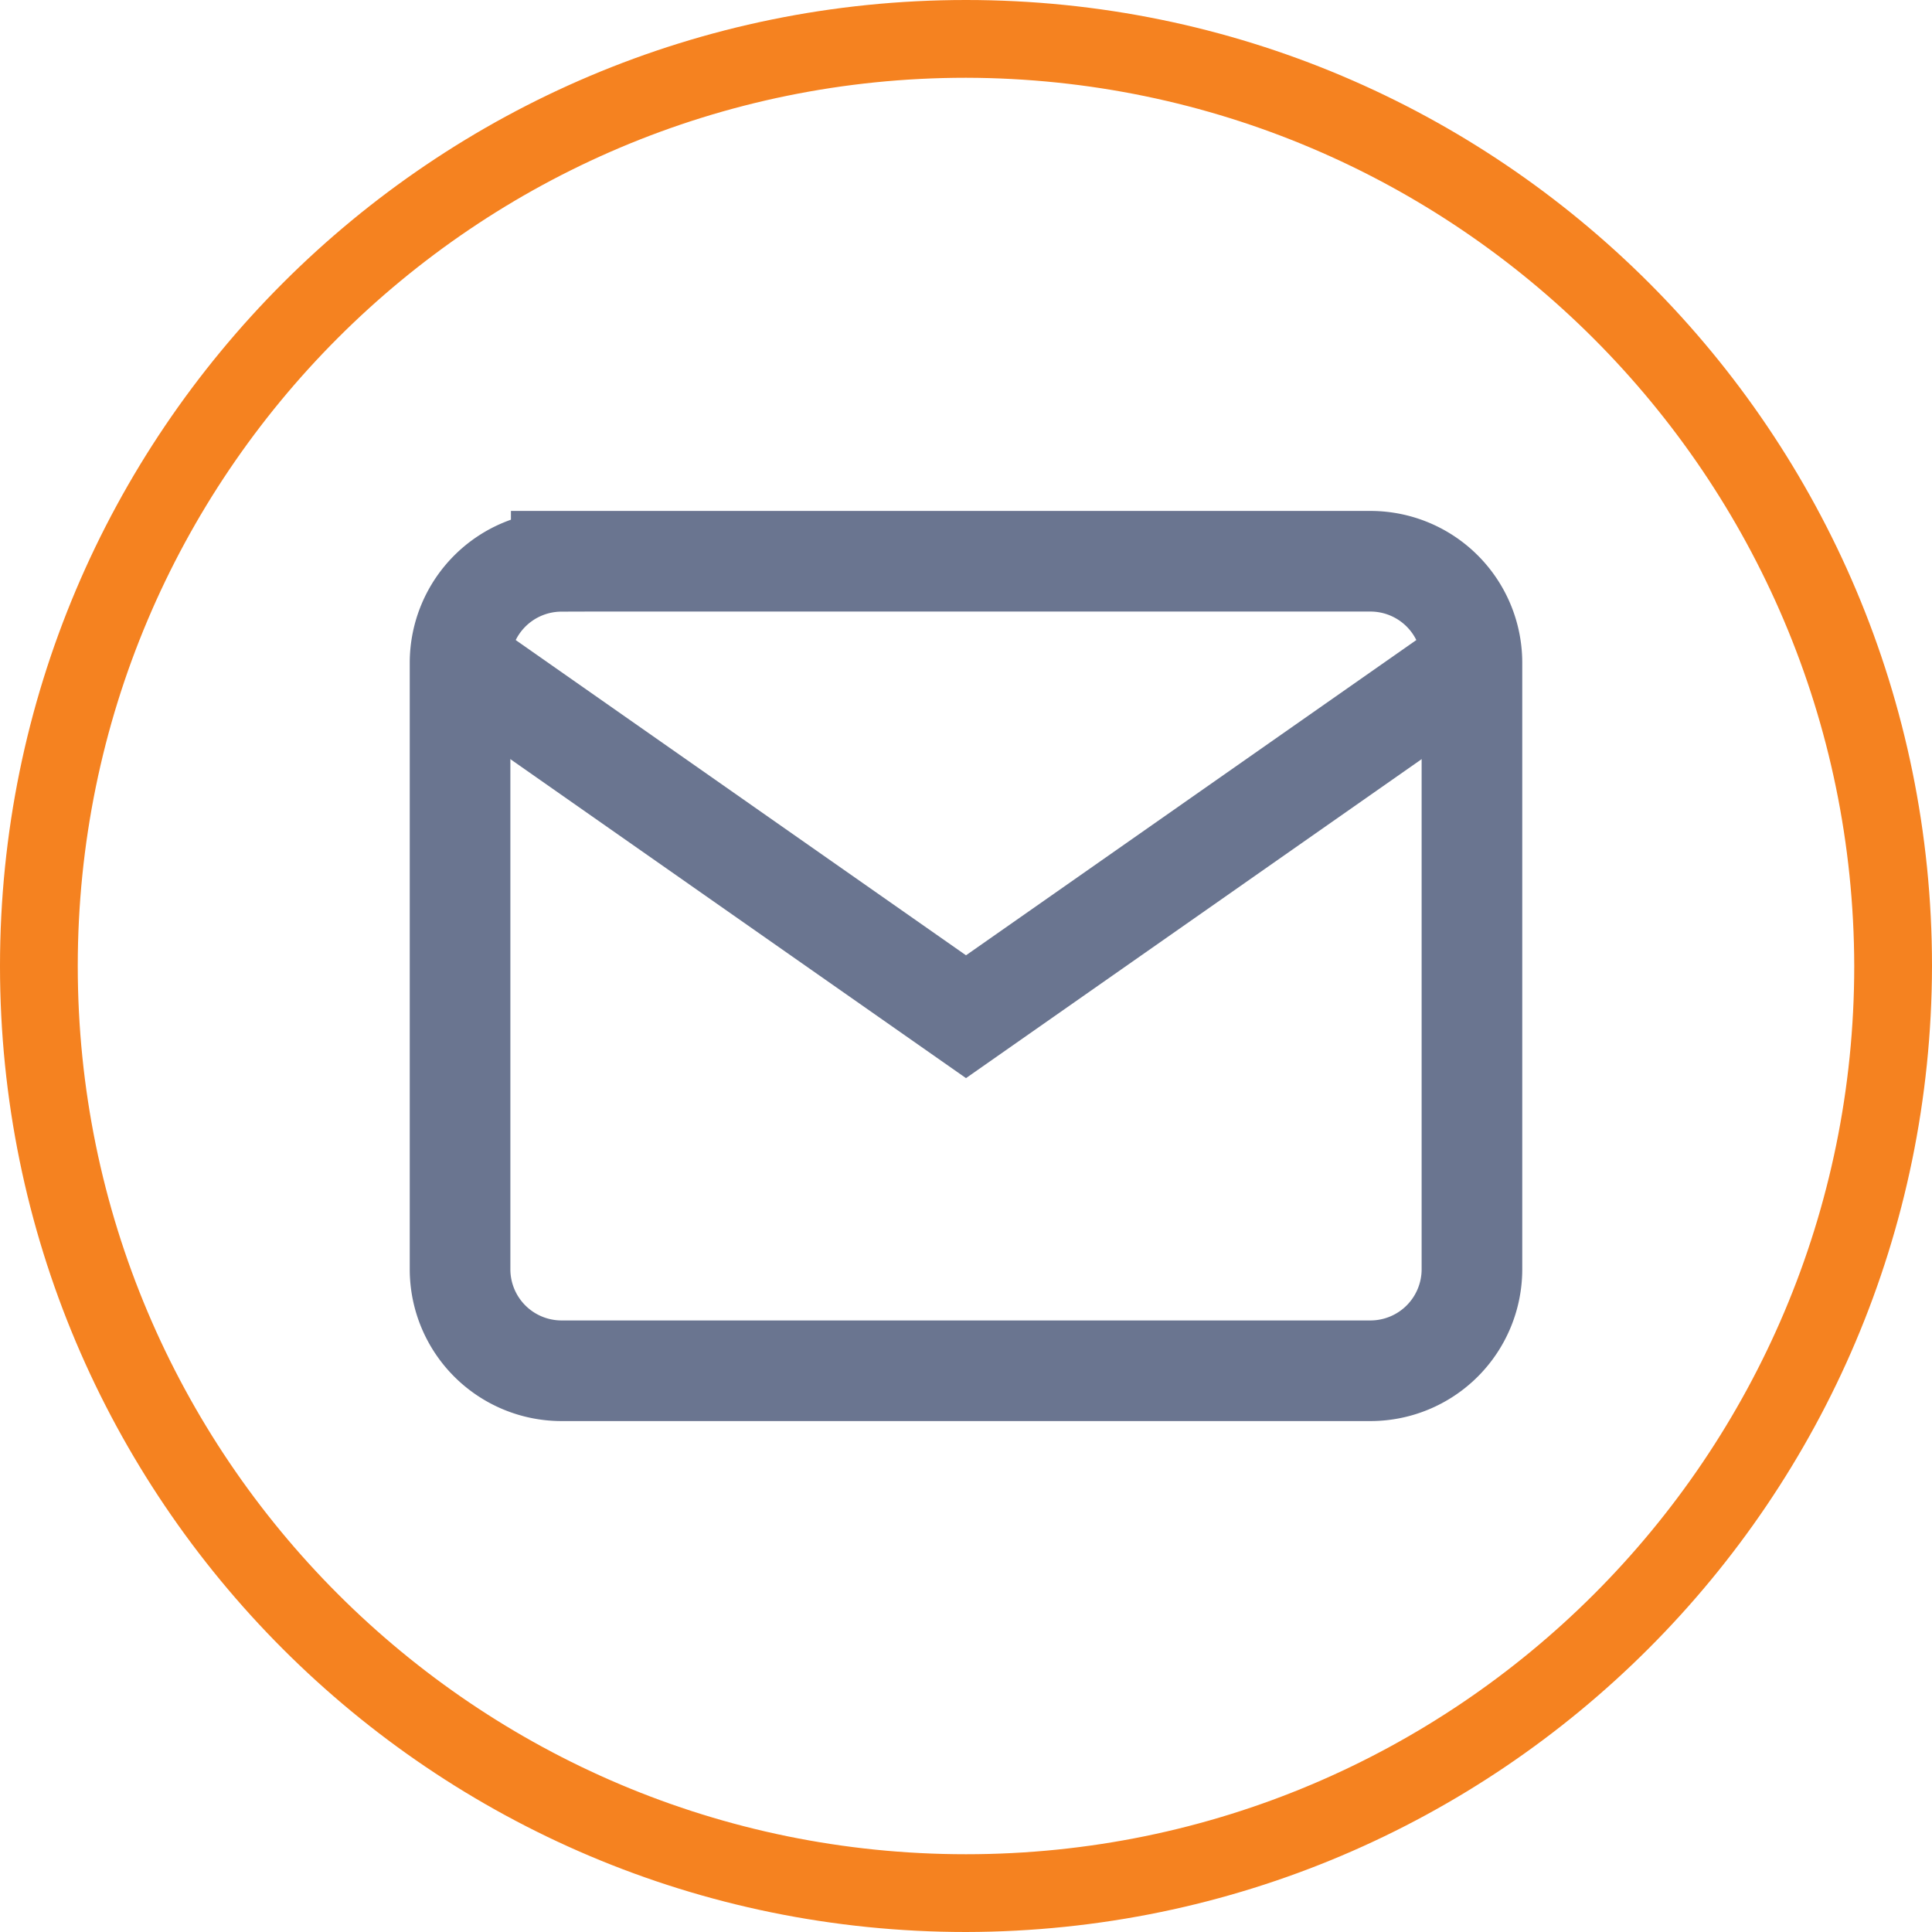
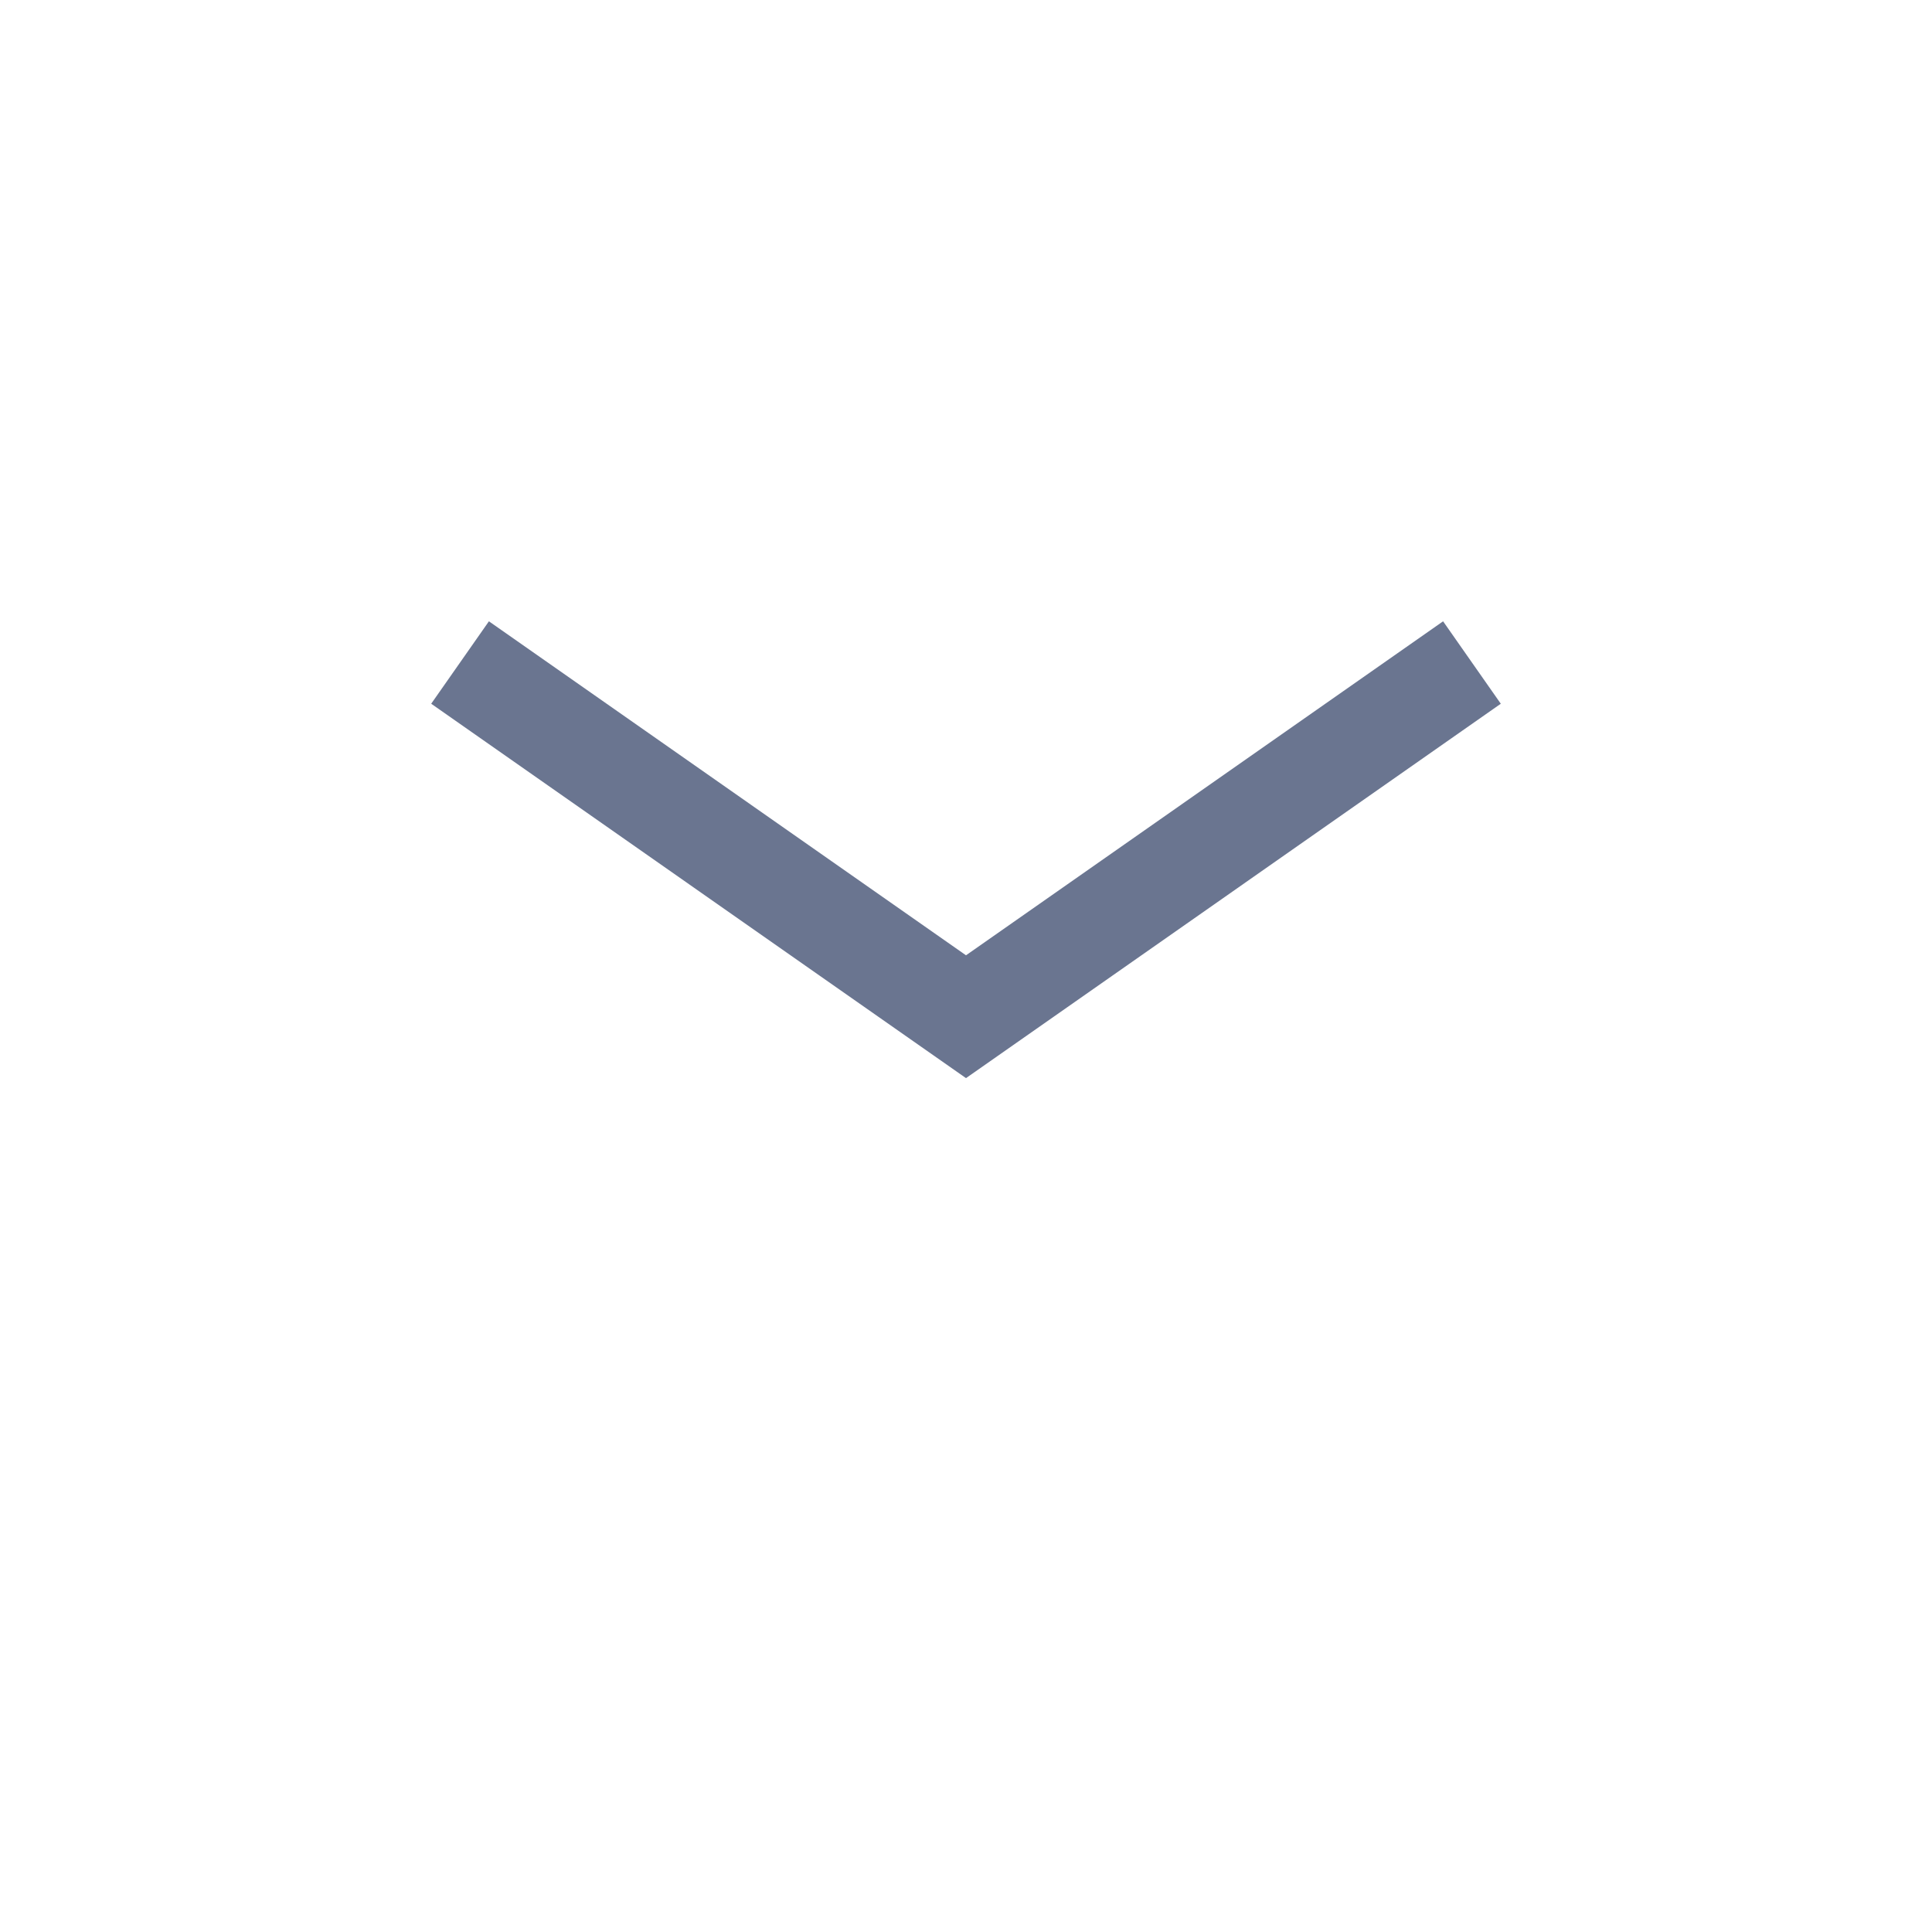
<svg xmlns="http://www.w3.org/2000/svg" width="24" height="24" viewBox="0 0 24 24">
  <g fill="none" fill-rule="evenodd">
-     <path d="M6.972 6.972h10.056a1.261 1.261 0 0 1 1.257 1.257v7.542a1.261 1.261 0 0 1-1.257 1.257H6.972a1.261 1.261 0 0 1-1.257-1.257V8.23a1.261 1.261 0 0 1 1.257-1.257z" stroke="#6A7590" stroke-width="1.25" />
    <path stroke="#6A7590" stroke-width="1.25" d="M18.285 8.23 12 12.63l-6.285-4.4" />
-     <path d="M12 24C5.373 24 0 18.628 0 12 0 5.373 5.373 0 12 0c6.628 0 12 5.373 12 12-.012 6.623-5.377 11.988-12 12M12 .966C5.906.966.966 5.906.966 12S5.906 23.034 12 23.034 23.034 18.094 23.034 12C23.022 5.912 18.09.98 12 .966" fill="#F58220" fill-rule="nonzero" />
  </g>
</svg>